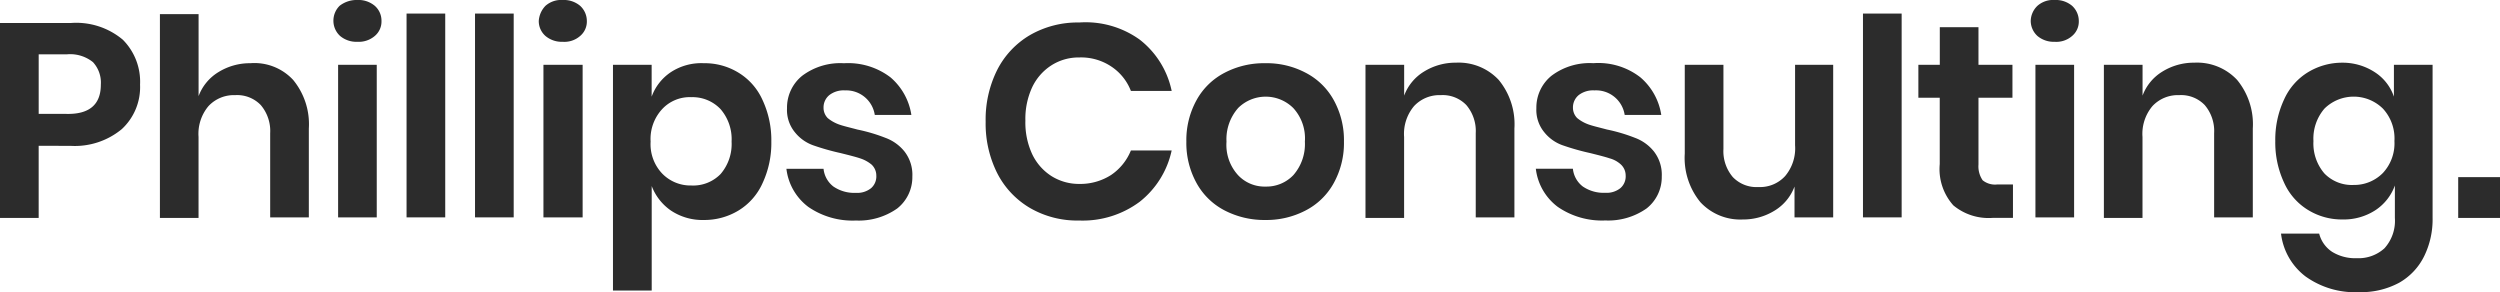
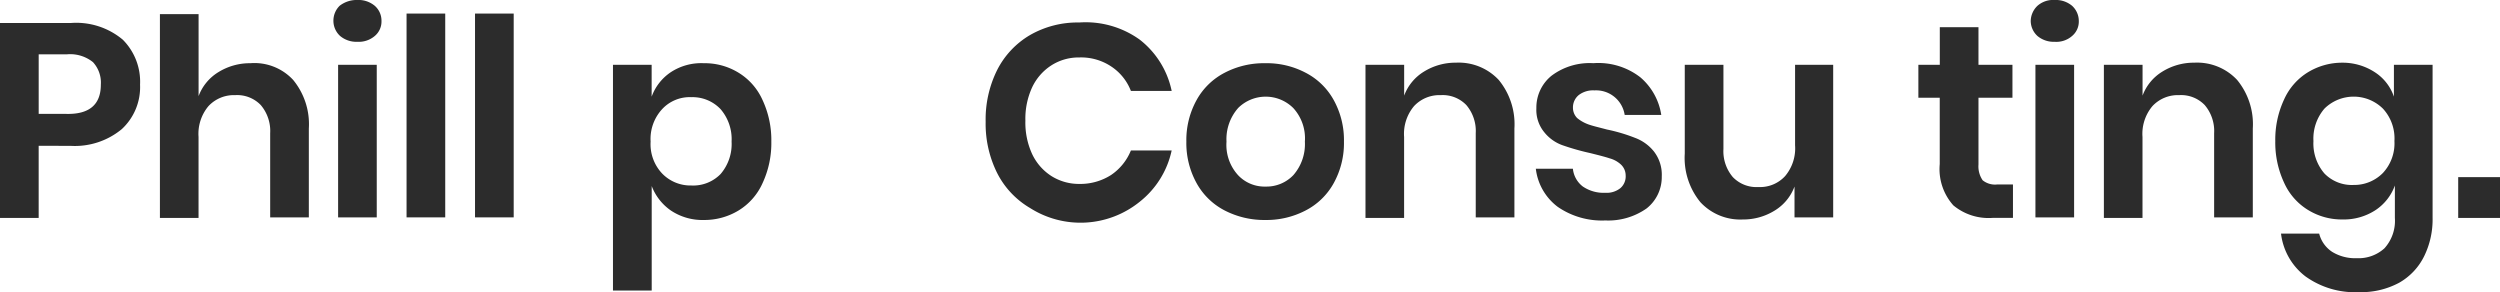
<svg xmlns="http://www.w3.org/2000/svg" viewBox="0 0 168.592 19.699">
  <defs>
    <style>      .cls-1 {        fill: #2c2c2c;      }    </style>
  </defs>
  <g id="Group_2003" data-name="Group 2003" transform="translate(-69 -56.518)">
    <path id="Path_1" data-name="Path 1" class="cls-1" d="M2.608,12.682v4.863H0V4.4H4.793A4.883,4.883,0,0,1,8.282,5.528,4.009,4.009,0,0,1,9.445,8.558a3.852,3.852,0,0,1-1.233,3,4.967,4.967,0,0,1-3.454,1.128ZM6.8,8.558a2.032,2.032,0,0,0-.529-1.515,2.45,2.45,0,0,0-1.762-.529h-1.9v4.017H4.476C6.026,10.567,6.8,9.9,6.8,8.558Z" transform="translate(69 53.668)" />
    <path id="Path_2" data-name="Path 2" class="cls-1" d="M39.586,7.14a4.7,4.7,0,0,1,1.057,3.277v5.991H38.036V10.735a2.7,2.7,0,0,0-.634-1.9,2.207,2.207,0,0,0-1.727-.67,2.339,2.339,0,0,0-1.8.74,2.9,2.9,0,0,0-.67,2.079v5.462H30.6V2.7h2.608V8.233a3.2,3.2,0,0,1,1.339-1.621,4.023,4.023,0,0,1,2.15-.6A3.557,3.557,0,0,1,39.586,7.14Z" transform="translate(49.184 54.769)" />
    <path id="Path_3" data-name="Path 3" class="cls-1" d="M64.223.388A1.879,1.879,0,0,1,65.421,0a1.712,1.712,0,0,1,1.163.388,1.33,1.33,0,0,1,.458,1.022,1.27,1.27,0,0,1-.458,1.022,1.663,1.663,0,0,1-1.163.388,1.712,1.712,0,0,1-1.163-.388A1.387,1.387,0,0,1,63.8,1.41,1.411,1.411,0,0,1,64.223.388Zm2.5,3.982V14.66H64.117V4.37Z" transform="translate(27.684 56.517)" />
    <path id="Path_4" data-name="Path 4" class="cls-1" d="M80.408,2.6V16.344H77.8V2.6h2.608Z" transform="translate(18.617 54.833)" />
    <path id="Path_5" data-name="Path 5" class="cls-1" d="M93.508,2.6V16.344H90.9V2.6h2.608Z" transform="translate(10.134 54.833)" />
-     <path id="Path_6" data-name="Path 6" class="cls-1" d="M103.558.388A1.607,1.607,0,0,1,104.721,0a1.712,1.712,0,0,1,1.163.388,1.387,1.387,0,0,1,.458,1.022,1.27,1.27,0,0,1-.458,1.022,1.607,1.607,0,0,1-1.163.388,1.712,1.712,0,0,1-1.163-.388A1.33,1.33,0,0,1,103.1,1.41,1.608,1.608,0,0,1,103.558.388Zm2.5,3.982V14.66h-2.643V4.37Z" transform="translate(2.233 56.517)" />
    <path id="Path_7" data-name="Path 7" class="cls-1" d="M125.758,12.734a4.126,4.126,0,0,1,1.621,1.833,6.391,6.391,0,0,1,.6,2.819,6.391,6.391,0,0,1-.6,2.819,4.126,4.126,0,0,1-1.621,1.833,4.436,4.436,0,0,1-2.326.634,3.83,3.83,0,0,1-2.22-.634,3.529,3.529,0,0,1-1.3-1.656V27.43H117.3V12.206h2.608v2.15a3.367,3.367,0,0,1,1.3-1.656,3.74,3.74,0,0,1,2.22-.6A4.348,4.348,0,0,1,125.758,12.734ZM120.613,15.2a2.962,2.962,0,0,0-.775,2.185,2.877,2.877,0,0,0,.775,2.15,2.656,2.656,0,0,0,1.973.811,2.576,2.576,0,0,0,1.973-.775,3.1,3.1,0,0,0,.74-2.185,3.1,3.1,0,0,0-.74-2.185,2.6,2.6,0,0,0-1.973-.811A2.531,2.531,0,0,0,120.613,15.2Z" transform="translate(-6.963 48.681)" />
-     <path id="Path_8" data-name="Path 8" class="cls-1" d="M157.513,13.052a4.151,4.151,0,0,1,1.41,2.537h-2.467a1.949,1.949,0,0,0-2.009-1.656,1.579,1.579,0,0,0-1.057.317A1.072,1.072,0,0,0,153,15.1a.984.984,0,0,0,.282.7,2.535,2.535,0,0,0,.74.423c.282.106.74.211,1.269.352a11.441,11.441,0,0,1,1.9.564,2.942,2.942,0,0,1,1.269.916,2.558,2.558,0,0,1,.529,1.692,2.688,2.688,0,0,1-1.022,2.15,4.5,4.5,0,0,1-2.784.811,5.247,5.247,0,0,1-3.207-.916,3.758,3.758,0,0,1-1.48-2.573H153a1.723,1.723,0,0,0,.67,1.2,2.491,2.491,0,0,0,1.515.423,1.479,1.479,0,0,0,1.022-.317,1.045,1.045,0,0,0,.352-.846,1.014,1.014,0,0,0-.317-.74,2.326,2.326,0,0,0-.775-.423c-.317-.106-.74-.211-1.3-.352a16.194,16.194,0,0,1-1.868-.529,2.762,2.762,0,0,1-1.233-.881,2.363,2.363,0,0,1-.529-1.621,2.757,2.757,0,0,1,1.022-2.185,4.273,4.273,0,0,1,2.819-.846A4.7,4.7,0,0,1,157.513,13.052Z" transform="translate(-28.463 48.681)" />
-     <path id="Path_9" data-name="Path 9" class="cls-1" d="M199,5.449a5.9,5.9,0,0,1,2.15,3.454H198.4a3.473,3.473,0,0,0-1.339-1.656,3.661,3.661,0,0,0-2.15-.6,3.4,3.4,0,0,0-1.868.529,3.56,3.56,0,0,0-1.3,1.48,5.059,5.059,0,0,0-.458,2.255,5.058,5.058,0,0,0,.458,2.255,3.56,3.56,0,0,0,1.3,1.48,3.483,3.483,0,0,0,1.868.529,3.851,3.851,0,0,0,2.15-.6A3.647,3.647,0,0,0,198.4,12.92h2.749A6.013,6.013,0,0,1,199,16.374a6.432,6.432,0,0,1-4.088,1.269A6.345,6.345,0,0,1,191.6,16.8a5.746,5.746,0,0,1-2.22-2.361,7.431,7.431,0,0,1-.775-3.454,7.477,7.477,0,0,1,.775-3.489,5.746,5.746,0,0,1,2.22-2.361,6.435,6.435,0,0,1,3.313-.846A6.243,6.243,0,0,1,199,5.449Z" transform="translate(-53.136 53.746)" />
+     <path id="Path_9" data-name="Path 9" class="cls-1" d="M199,5.449a5.9,5.9,0,0,1,2.15,3.454H198.4a3.473,3.473,0,0,0-1.339-1.656,3.661,3.661,0,0,0-2.15-.6,3.4,3.4,0,0,0-1.868.529,3.56,3.56,0,0,0-1.3,1.48,5.059,5.059,0,0,0-.458,2.255,5.058,5.058,0,0,0,.458,2.255,3.56,3.56,0,0,0,1.3,1.48,3.483,3.483,0,0,0,1.868.529,3.851,3.851,0,0,0,2.15-.6A3.647,3.647,0,0,0,198.4,12.92h2.749A6.013,6.013,0,0,1,199,16.374A6.345,6.345,0,0,1,191.6,16.8a5.746,5.746,0,0,1-2.22-2.361,7.431,7.431,0,0,1-.775-3.454,7.477,7.477,0,0,1,.775-3.489,5.746,5.746,0,0,1,2.22-2.361,6.435,6.435,0,0,1,3.313-.846A6.243,6.243,0,0,1,199,5.449Z" transform="translate(-53.136 53.746)" />
    <path id="Path_10" data-name="Path 10" class="cls-1" d="M235.035,12.734a4.54,4.54,0,0,1,1.9,1.833,5.576,5.576,0,0,1,.7,2.819,5.576,5.576,0,0,1-.7,2.819,4.54,4.54,0,0,1-1.9,1.833,5.71,5.71,0,0,1-2.714.634,5.811,5.811,0,0,1-2.714-.634,4.541,4.541,0,0,1-1.9-1.833,5.576,5.576,0,0,1-.7-2.819,5.576,5.576,0,0,1,.7-2.819,4.541,4.541,0,0,1,1.9-1.833,5.71,5.71,0,0,1,2.714-.634A5.611,5.611,0,0,1,235.035,12.734Zm-4.546,2.4a3.175,3.175,0,0,0-.775,2.255,3.026,3.026,0,0,0,.775,2.255,2.448,2.448,0,0,0,1.868.775,2.5,2.5,0,0,0,1.868-.775A3.175,3.175,0,0,0,235,17.386a3.026,3.026,0,0,0-.775-2.255,2.637,2.637,0,0,0-3.736,0Z" transform="translate(-78.003 48.681)" />
    <path id="Path_11" data-name="Path 11" class="cls-1" d="M270.286,13.163a4.7,4.7,0,0,1,1.057,3.277v5.991h-2.608V16.758a2.7,2.7,0,0,0-.634-1.9,2.207,2.207,0,0,0-1.727-.67,2.339,2.339,0,0,0-1.8.74,2.9,2.9,0,0,0-.67,2.079v5.462H261.3V12.141h2.608V14.22a3.2,3.2,0,0,1,1.339-1.621,4.022,4.022,0,0,1,2.15-.6A3.693,3.693,0,0,1,270.286,13.163Z" transform="translate(-100.216 48.746)" />
    <path id="Path_12" data-name="Path 12" class="cls-1" d="M300.948,13.052a4.151,4.151,0,0,1,1.41,2.537h-2.467a1.952,1.952,0,0,0-2.044-1.656,1.578,1.578,0,0,0-1.057.317,1.072,1.072,0,0,0-.388.846.984.984,0,0,0,.282.7,2.535,2.535,0,0,0,.74.423c.282.106.74.211,1.269.352a11.441,11.441,0,0,1,1.9.564,2.942,2.942,0,0,1,1.269.916,2.558,2.558,0,0,1,.529,1.692,2.688,2.688,0,0,1-1.022,2.15,4.5,4.5,0,0,1-2.784.811,5.247,5.247,0,0,1-3.207-.916,3.758,3.758,0,0,1-1.48-2.573h2.5a1.723,1.723,0,0,0,.67,1.2,2.491,2.491,0,0,0,1.515.423,1.479,1.479,0,0,0,1.022-.317,1.045,1.045,0,0,0,.352-.846,1.014,1.014,0,0,0-.317-.74,1.837,1.837,0,0,0-.775-.423c-.317-.106-.74-.211-1.3-.352a16.193,16.193,0,0,1-1.868-.529,2.762,2.762,0,0,1-1.233-.881,2.363,2.363,0,0,1-.529-1.621,2.757,2.757,0,0,1,1.022-2.185,4.273,4.273,0,0,1,2.819-.846A4.611,4.611,0,0,1,300.948,13.052Z" transform="translate(-121.327 48.681)" />
    <path id="Path_13" data-name="Path 13" class="cls-1" d="M332.408,12.4V22.69H329.8V20.611a3.2,3.2,0,0,1-1.339,1.621,4.022,4.022,0,0,1-2.15.6,3.667,3.667,0,0,1-2.855-1.163,4.7,4.7,0,0,1-1.057-3.277V12.4h2.608v5.674a2.7,2.7,0,0,0,.634,1.9,2.207,2.207,0,0,0,1.727.67,2.288,2.288,0,0,0,1.8-.74,2.9,2.9,0,0,0,.67-2.079V12.4Z" transform="translate(-139.784 48.487)" />
-     <path id="Path_14" data-name="Path 14" class="cls-1" d="M359.108,2.6V16.344H356.5V2.6h2.608Z" transform="translate(-161.867 54.833)" />
    <path id="Path_15" data-name="Path 15" class="cls-1" d="M373.479,15.807v2.255H372.1a3.721,3.721,0,0,1-2.643-.846,3.67,3.67,0,0,1-.916-2.784V9.958H367.1V7.737h1.445V5.2h2.608V7.737h2.291v2.22h-2.291v4.511a1.651,1.651,0,0,0,.282,1.057,1.325,1.325,0,0,0,.987.282Z" transform="translate(-168.731 53.15)" />
    <path id="Path_16" data-name="Path 16" class="cls-1" d="M389.058.388A1.607,1.607,0,0,1,390.221,0a1.712,1.712,0,0,1,1.163.388,1.386,1.386,0,0,1,.458,1.022,1.27,1.27,0,0,1-.458,1.022,1.607,1.607,0,0,1-1.163.388,1.712,1.712,0,0,1-1.163-.388A1.386,1.386,0,0,1,388.6,1.41,1.447,1.447,0,0,1,389.058.388Zm2.467,3.982V14.66h-2.608V4.37Z" transform="translate(-182.654 56.517)" />
    <path id="Path_17" data-name="Path 17" class="cls-1" d="M411.586,13.163a4.7,4.7,0,0,1,1.057,3.277v5.991h-2.608V16.758a2.7,2.7,0,0,0-.634-1.9,2.206,2.206,0,0,0-1.727-.67,2.339,2.339,0,0,0-1.8.74,2.9,2.9,0,0,0-.67,2.079v5.462H402.6V12.141h2.608V14.22a3.2,3.2,0,0,1,1.339-1.621,4.023,4.023,0,0,1,2.15-.6A3.693,3.693,0,0,1,411.586,13.163Z" transform="translate(-191.721 48.746)" />
    <path id="Path_18" data-name="Path 18" class="cls-1" d="M442.1,12.634a3.182,3.182,0,0,1,1.3,1.656v-2.15h2.608V22.467a5.627,5.627,0,0,1-.564,2.573,4.169,4.169,0,0,1-1.692,1.8,5.422,5.422,0,0,1-2.714.634,5.734,5.734,0,0,1-3.595-1.057,4.255,4.255,0,0,1-1.656-2.89h2.573a2.082,2.082,0,0,0,.881,1.233,2.962,2.962,0,0,0,1.656.423,2.588,2.588,0,0,0,1.868-.67,2.761,2.761,0,0,0,.7-2.044V20.282a3.367,3.367,0,0,1-1.3,1.656,3.908,3.908,0,0,1-2.22.634,4.348,4.348,0,0,1-2.326-.634A4.126,4.126,0,0,1,436,20.105a6.391,6.391,0,0,1-.6-2.819,6.391,6.391,0,0,1,.6-2.819,4.126,4.126,0,0,1,1.621-1.833A4.436,4.436,0,0,1,439.946,12,3.956,3.956,0,0,1,442.1,12.634ZM438.713,15.1a3.1,3.1,0,0,0-.74,2.185,3.1,3.1,0,0,0,.74,2.185,2.576,2.576,0,0,0,1.974.775,2.713,2.713,0,0,0,1.973-.811,2.931,2.931,0,0,0,.775-2.15,2.962,2.962,0,0,0-.775-2.185,2.808,2.808,0,0,0-3.947,0Z" transform="translate(-212.962 48.746)" />
    <path id="Path_19" data-name="Path 19" class="cls-1" d="M473.219,33.9v2.749H470.4V33.9Z" transform="translate(-235.627 34.564)" />
  </g>
</svg>